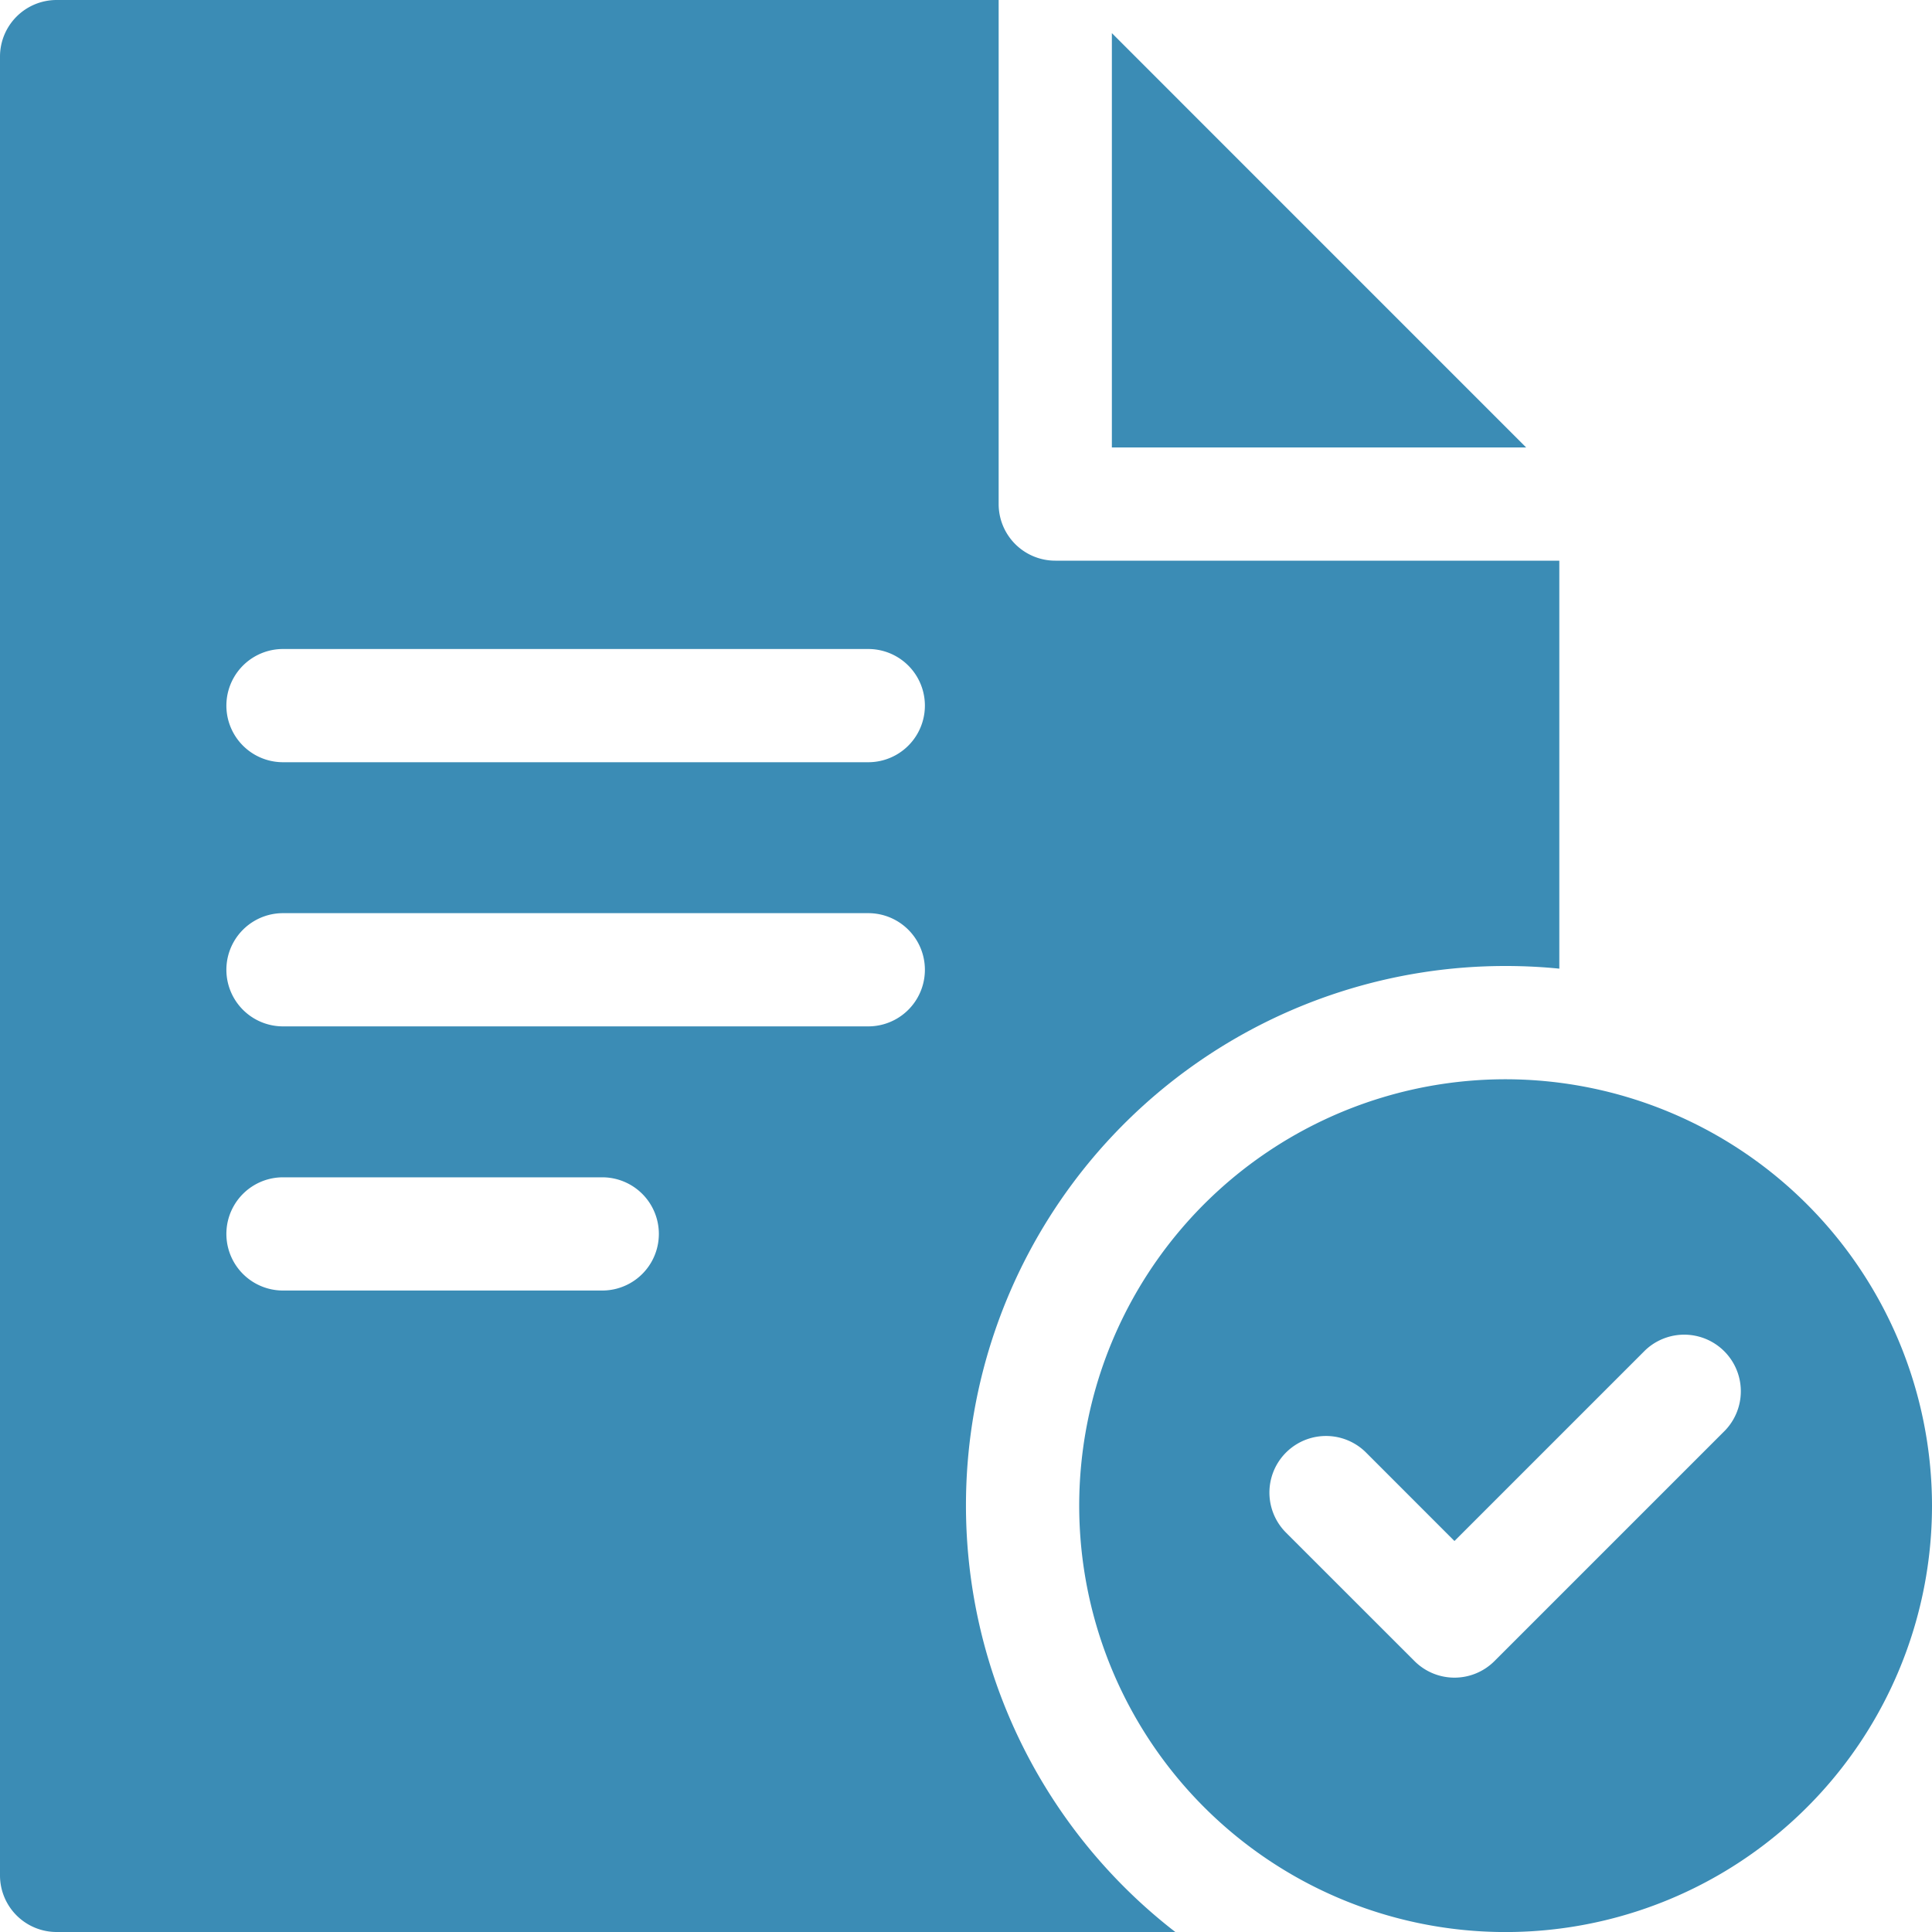
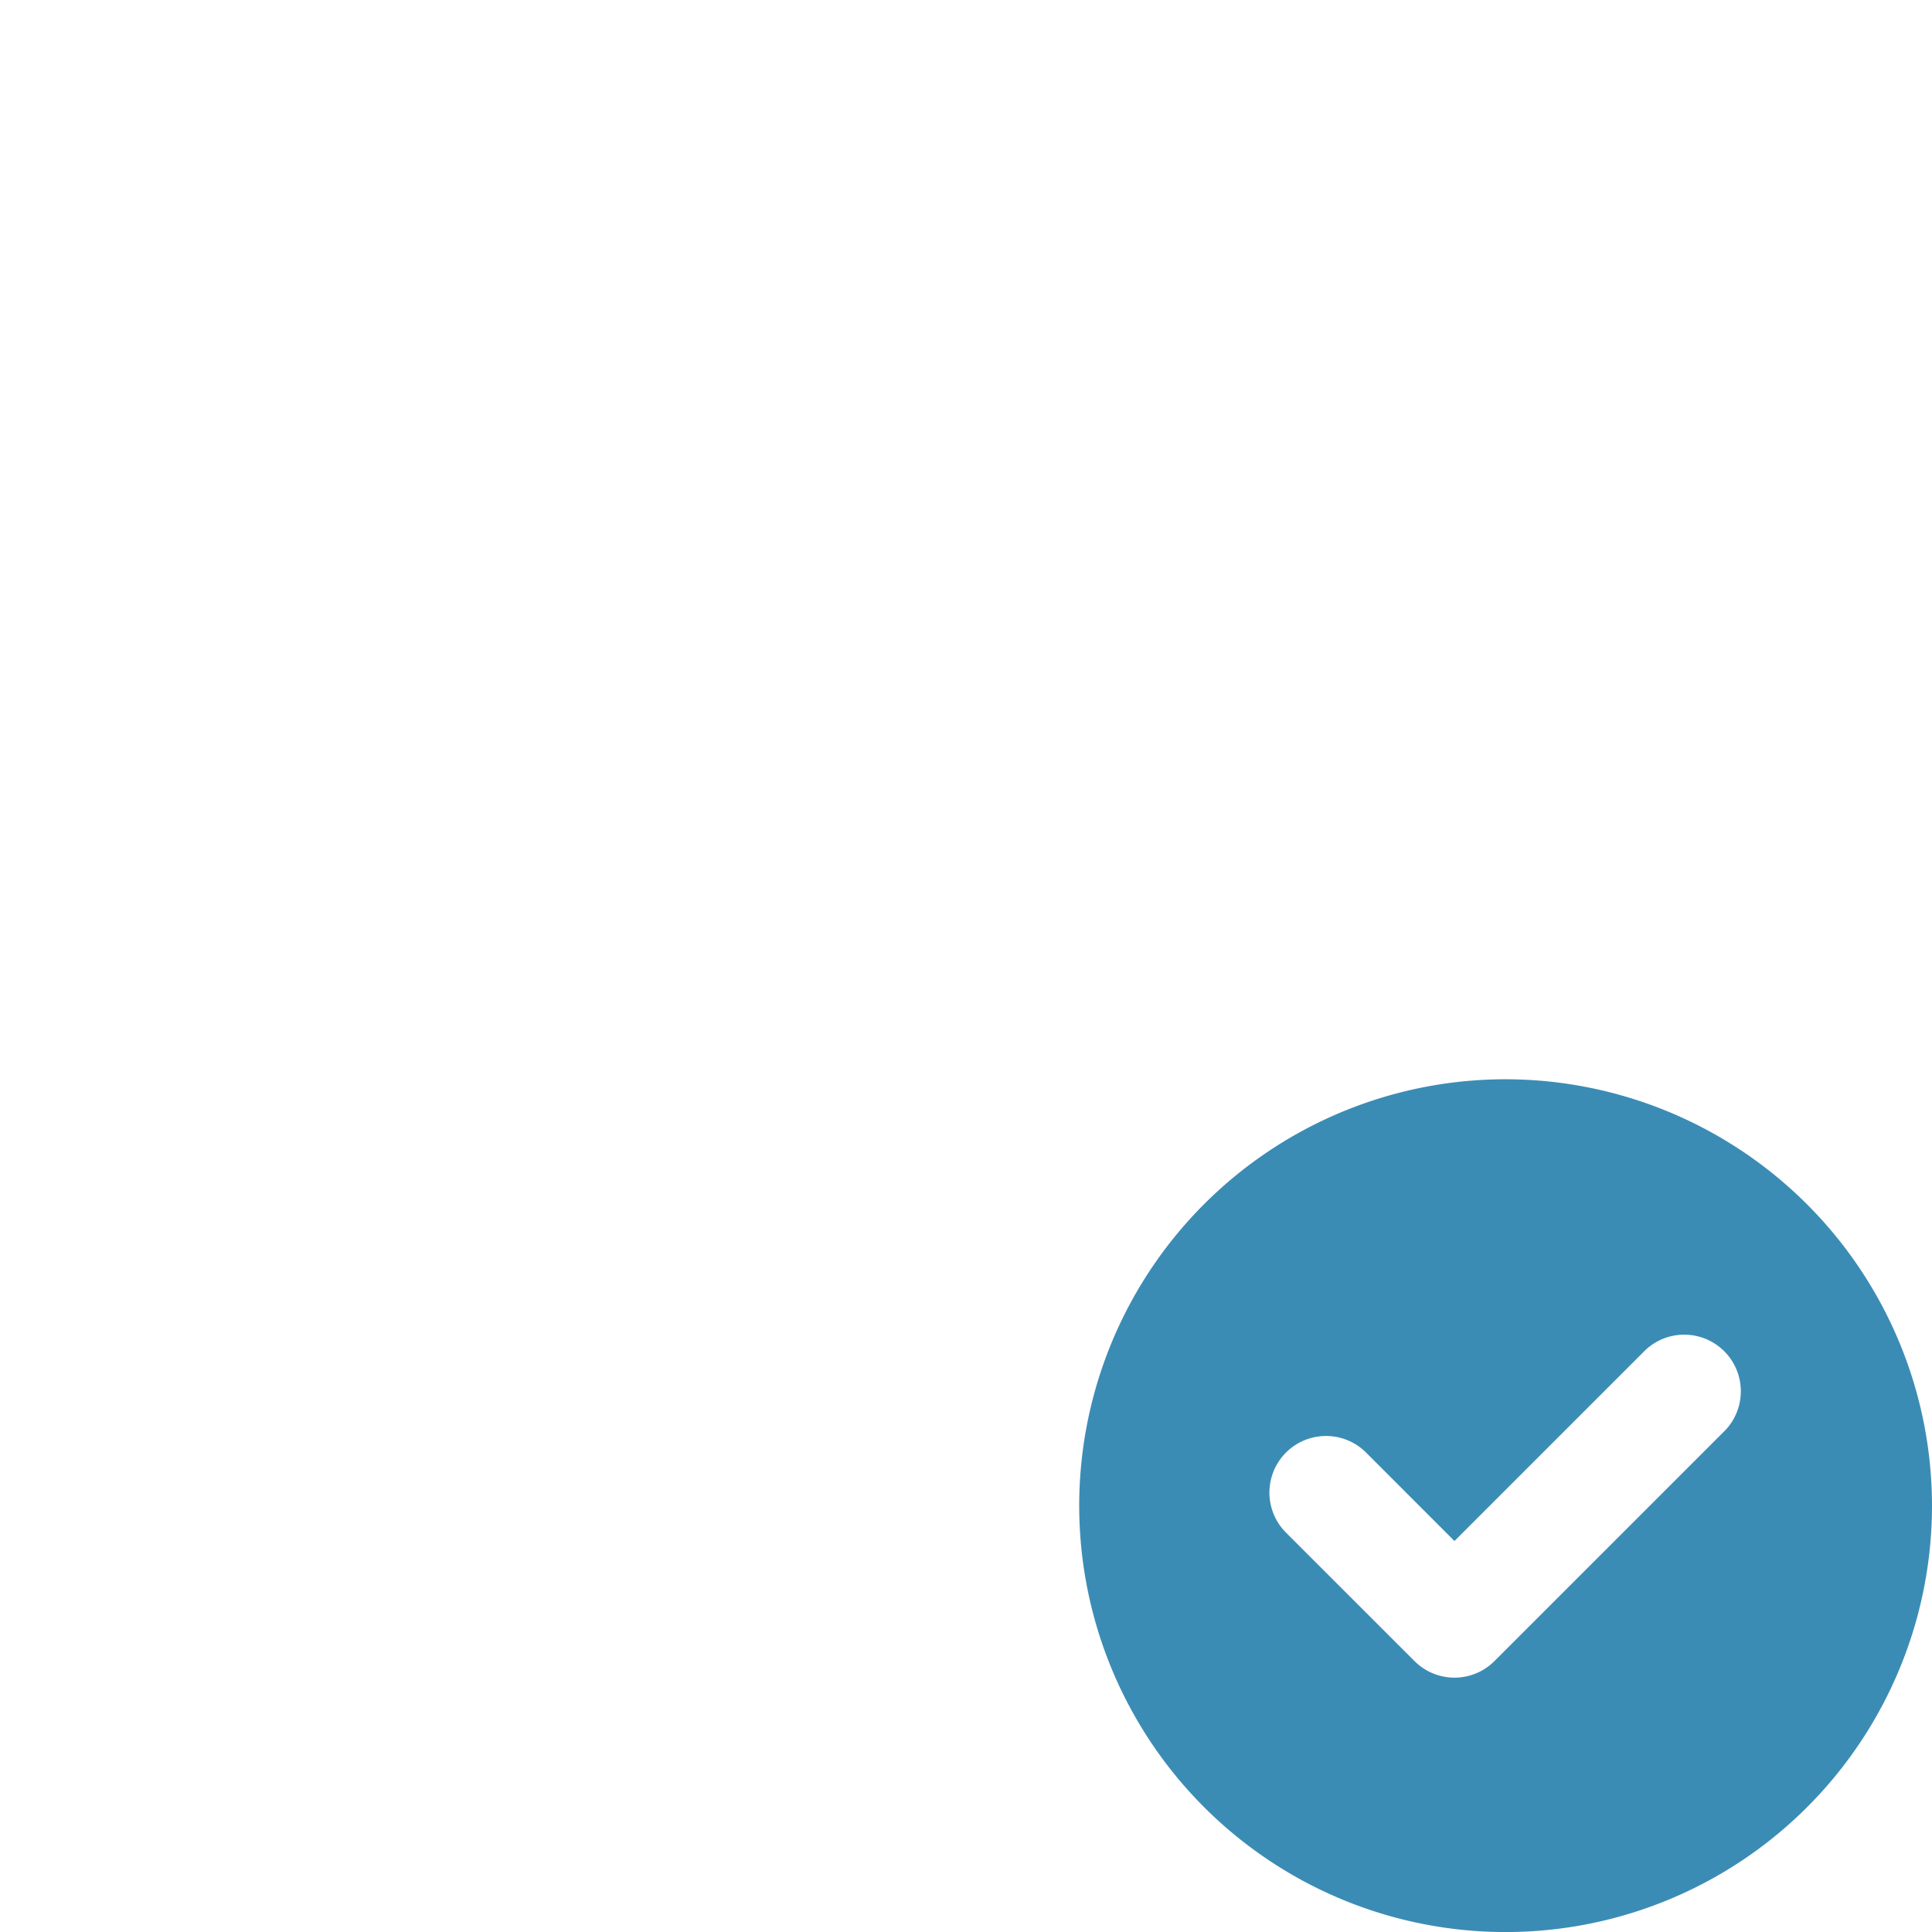
<svg xmlns="http://www.w3.org/2000/svg" id="_002-contract" data-name="002-contract" width="40" height="40" viewBox="0 0 40 40">
-   <path id="Path_1" data-name="Path 1" d="M303.237,17.358H294.66V8.78Z" transform="translate(-271.64 -8.094)" fill="#3b8cb5" />
-   <path id="Path_2" data-name="Path 2" d="M21.848,11.608a1.172,1.172,0,0,1-1.172-1.172V0H1.172A1.172,1.172,0,0,0,0,1.172V38.828A1.172,1.172,0,0,0,1.172,40H24.334a11.167,11.167,0,0,1,6.839-20q.563,0,1.111.055V11.608ZM12.47,26.719H5.859a1.172,1.172,0,0,1,0-2.344h6.61a1.172,1.172,0,0,1,0,2.344Zm5.507-5.469H5.859a1.172,1.172,0,0,1,0-2.344H17.977a1.172,1.172,0,0,1,0,2.344Zm0-5.469H5.859a1.172,1.172,0,0,1,0-2.344H17.977a1.172,1.172,0,0,1,0,2.344Z" fill="#3b8cb5" />
  <path id="Path_3" data-name="Path 3" d="M294.837,286.01a8.828,8.828,0,1,0,8.828,8.827A8.837,8.837,0,0,0,294.837,286.01Zm4.547,7.268-4.777,4.777a1.17,1.17,0,0,1-1.657,0l-2.66-2.659a1.172,1.172,0,1,1,1.658-1.657l1.83,1.831,1.314-1.314,2.634-2.634a1.172,1.172,0,0,1,1.657,1.657Z" transform="translate(-263.665 -263.665)" fill="#3b8cb5" />
</svg>